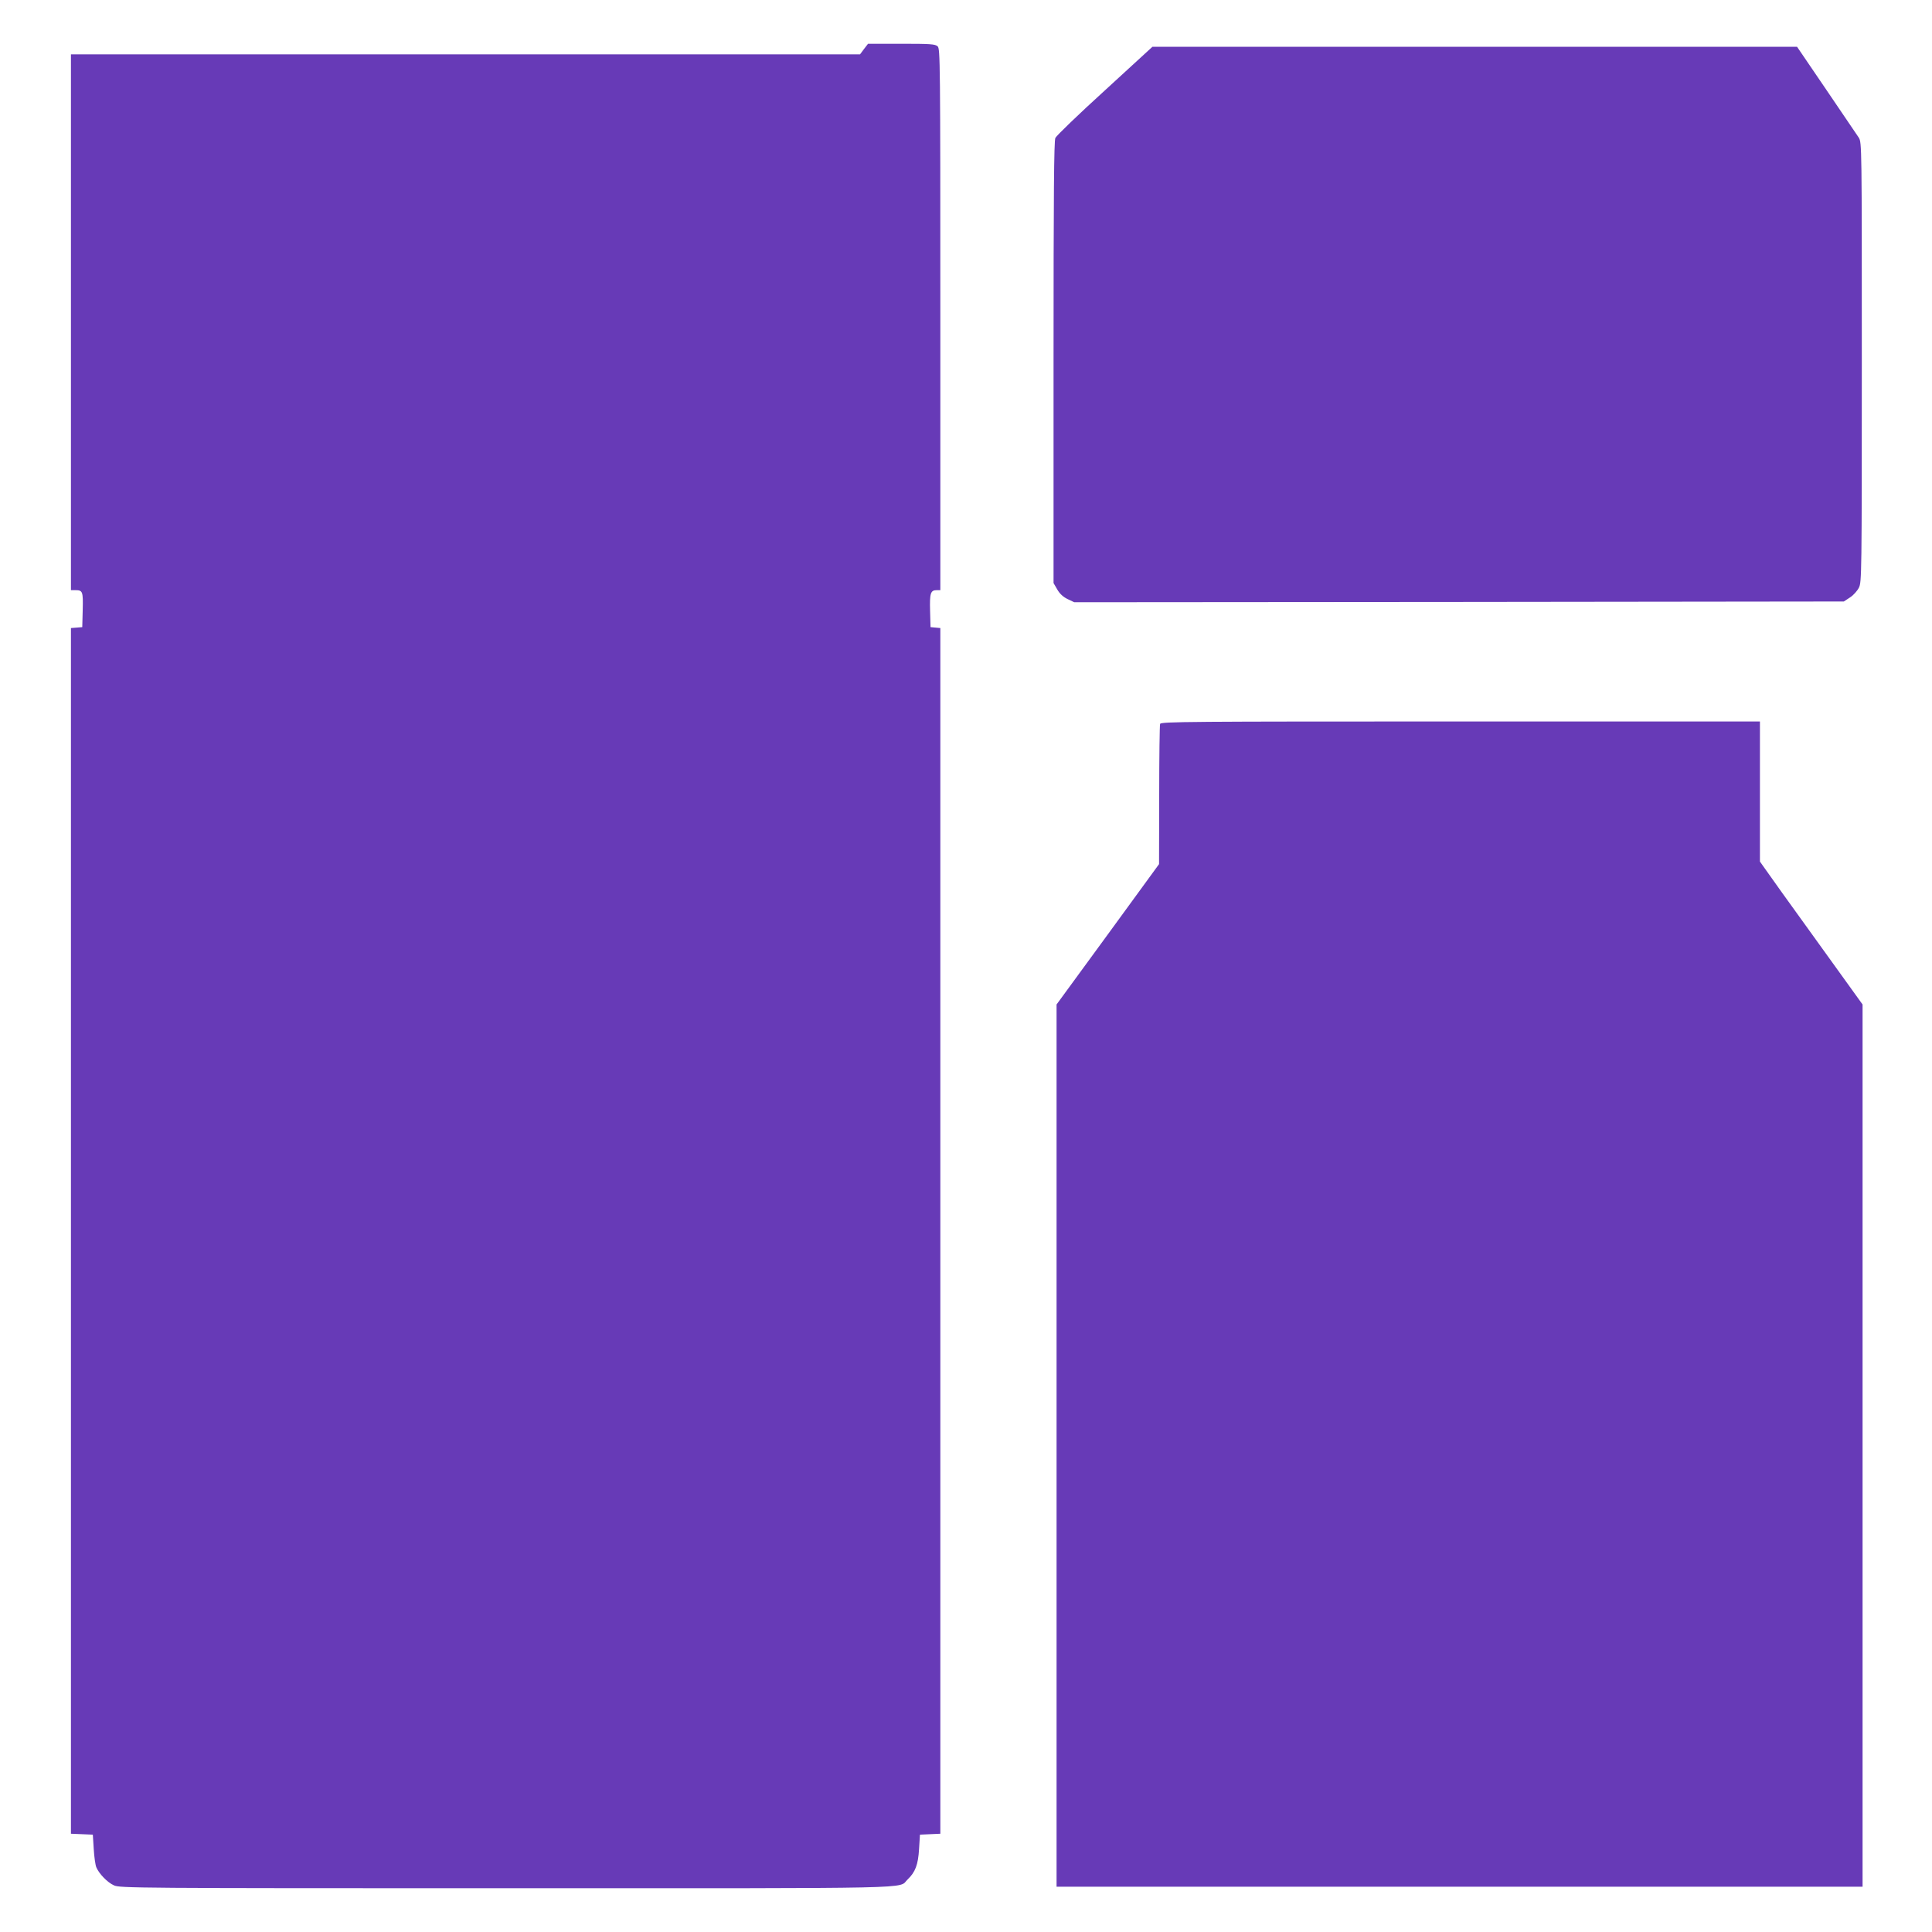
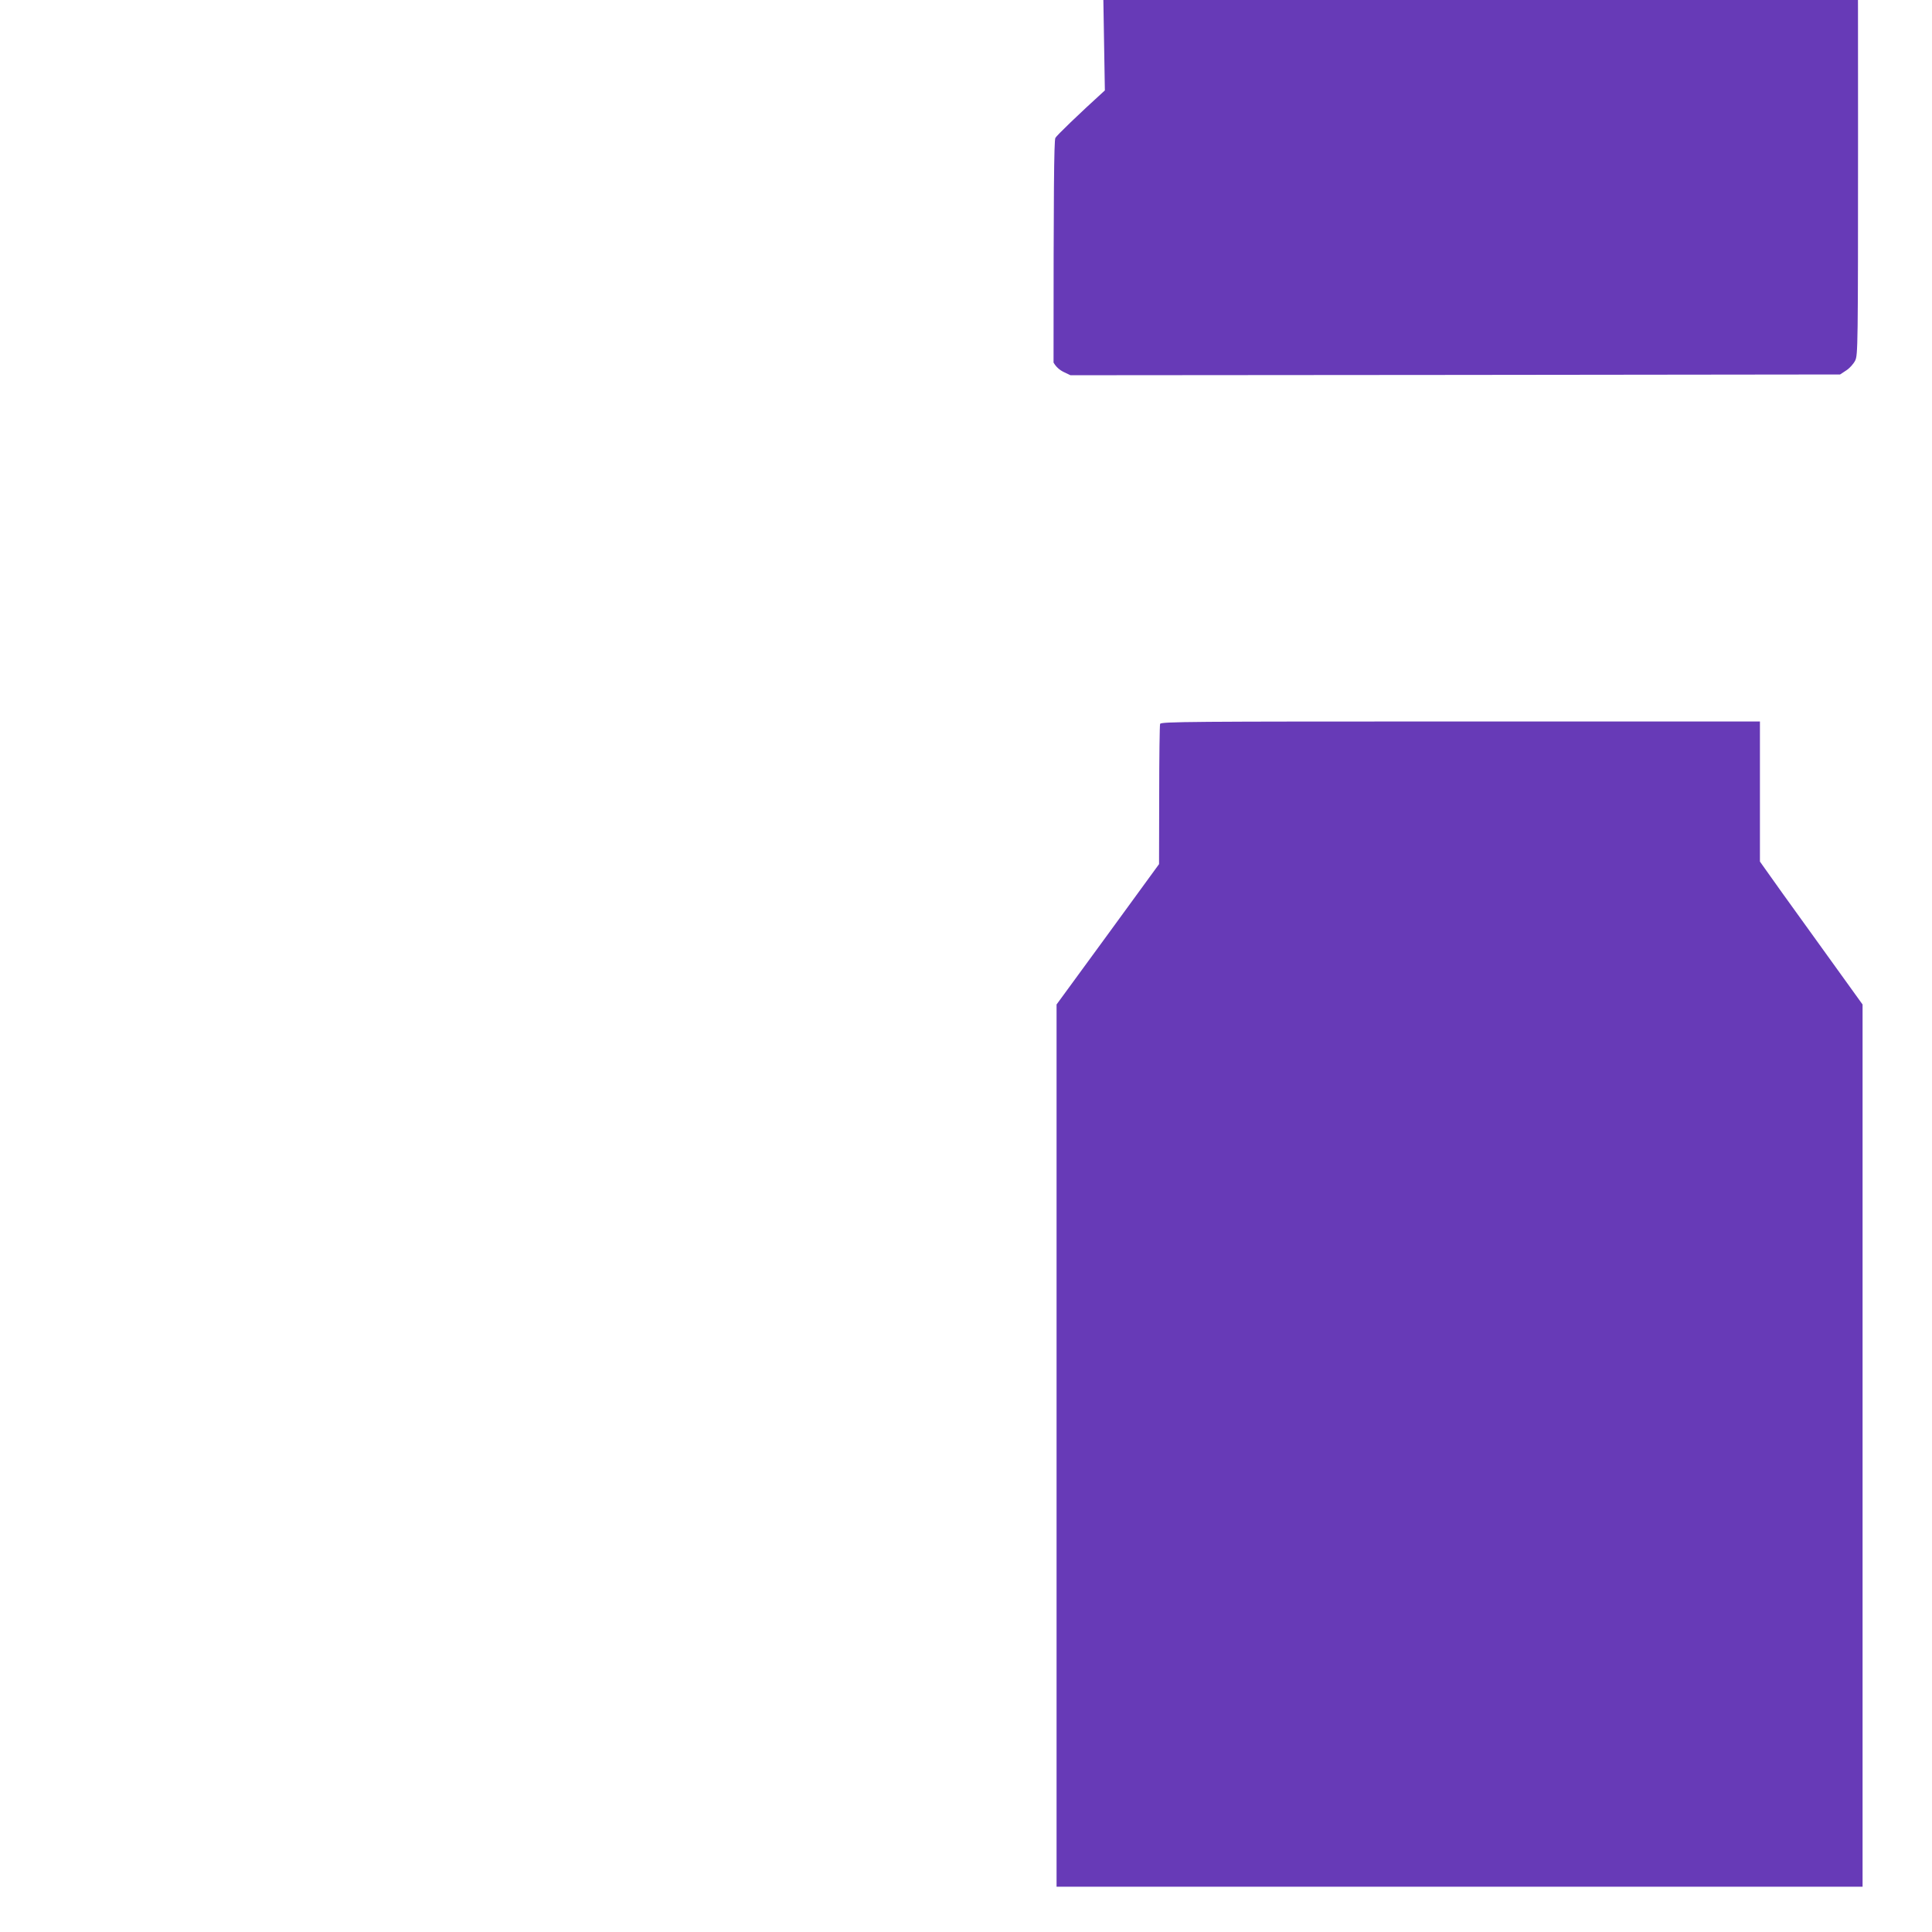
<svg xmlns="http://www.w3.org/2000/svg" version="1.0" width="1280pt" height="1280pt" viewBox="0 0 1280 1280" preserveAspectRatio="xMidYMid meet">
  <g transform="translate(0,1280) scale(0.1,-0.1)" fill="#673ab7" stroke="none">
-     <path d="M5724 12475 l-26 -35 -2614 0 -2614 0 0 -1775 0 -1775 28 0 c50 0 53 -7 50 -131 l-3 -114 -37 -3 -38 -3 0 -3994 0 -3994 73 -3 72 -3 6 -95 c3 -52 11 -107 17 -121 18 -43 74 -101 117 -120 38 -18 145 -19 2598 -19 2807 0 2594 -5 2660 58 51 48 70 98 76 202 l6 95 68 3 67 3 0 3994 0 3994 -32 3 -33 3 -3 109 c-3 116 3 136 44 136 l24 0 0 1793 c0 1725 -1 1795 -18 1810 -16 15 -48 17 -240 17 l-221 0 -27 -35z" />
-     <path d="M7320 12201 c-174 -158 -321 -300 -328 -315 -9 -21 -12 -359 -12 -1488 l0 -1461 25 -43 c16 -28 39 -49 68 -63 l44 -21 2550 2 2549 3 41 27 c22 14 48 43 59 65 18 37 19 82 19 1493 0 1437 0 1455 -20 1488 -11 17 -108 160 -215 317 l-194 285 -2136 0 -2135 0 -315 -289z" />
+     <path d="M7320 12201 c-174 -158 -321 -300 -328 -315 -9 -21 -12 -359 -12 -1488 c16 -28 39 -49 68 -63 l44 -21 2550 2 2549 3 41 27 c22 14 48 43 59 65 18 37 19 82 19 1493 0 1437 0 1455 -20 1488 -11 17 -108 160 -215 317 l-194 285 -2136 0 -2135 0 -315 -289z" />
    <path d="M7686 8004 c-3 -9 -6 -221 -6 -472 l-1 -457 -339 -465 -340 -465 0 -2922 0 -2923 2670 0 2670 0 0 2923 0 2922 -306 425 c-169 234 -322 447 -340 474 l-34 48 0 464 0 464 -1984 0 c-1800 0 -1984 -1 -1990 -16z" />
  </g>
</svg>